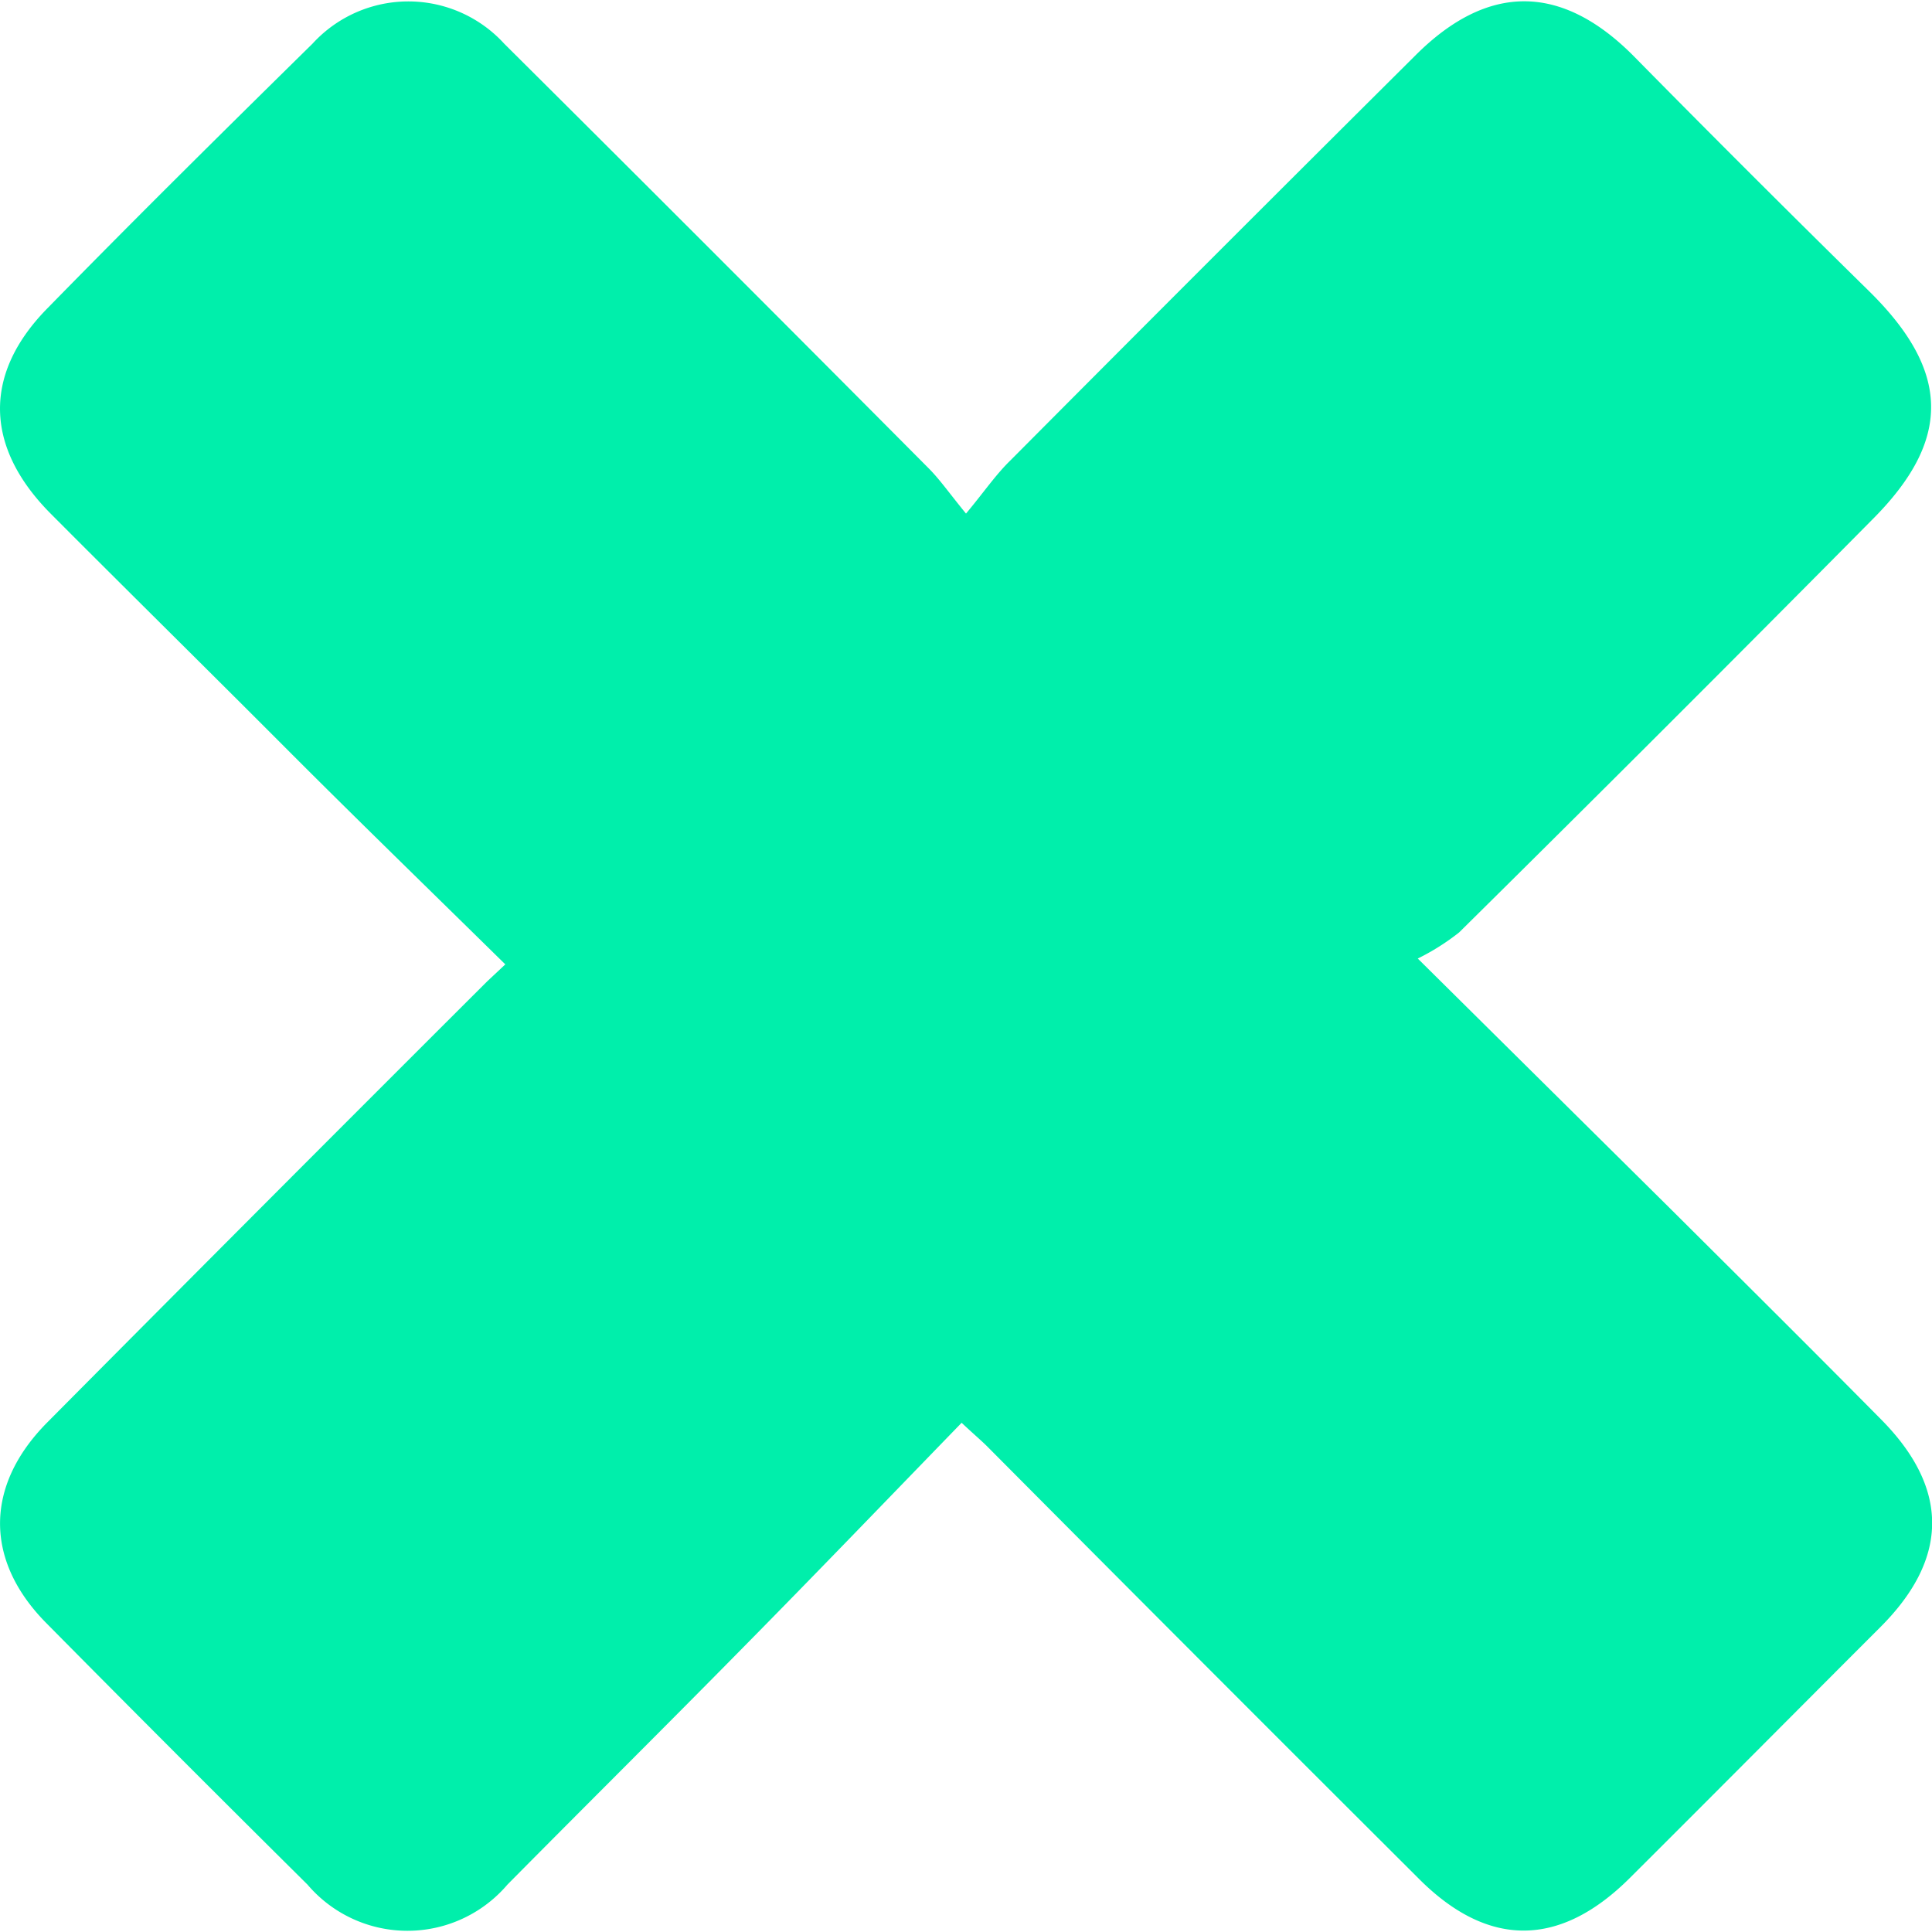
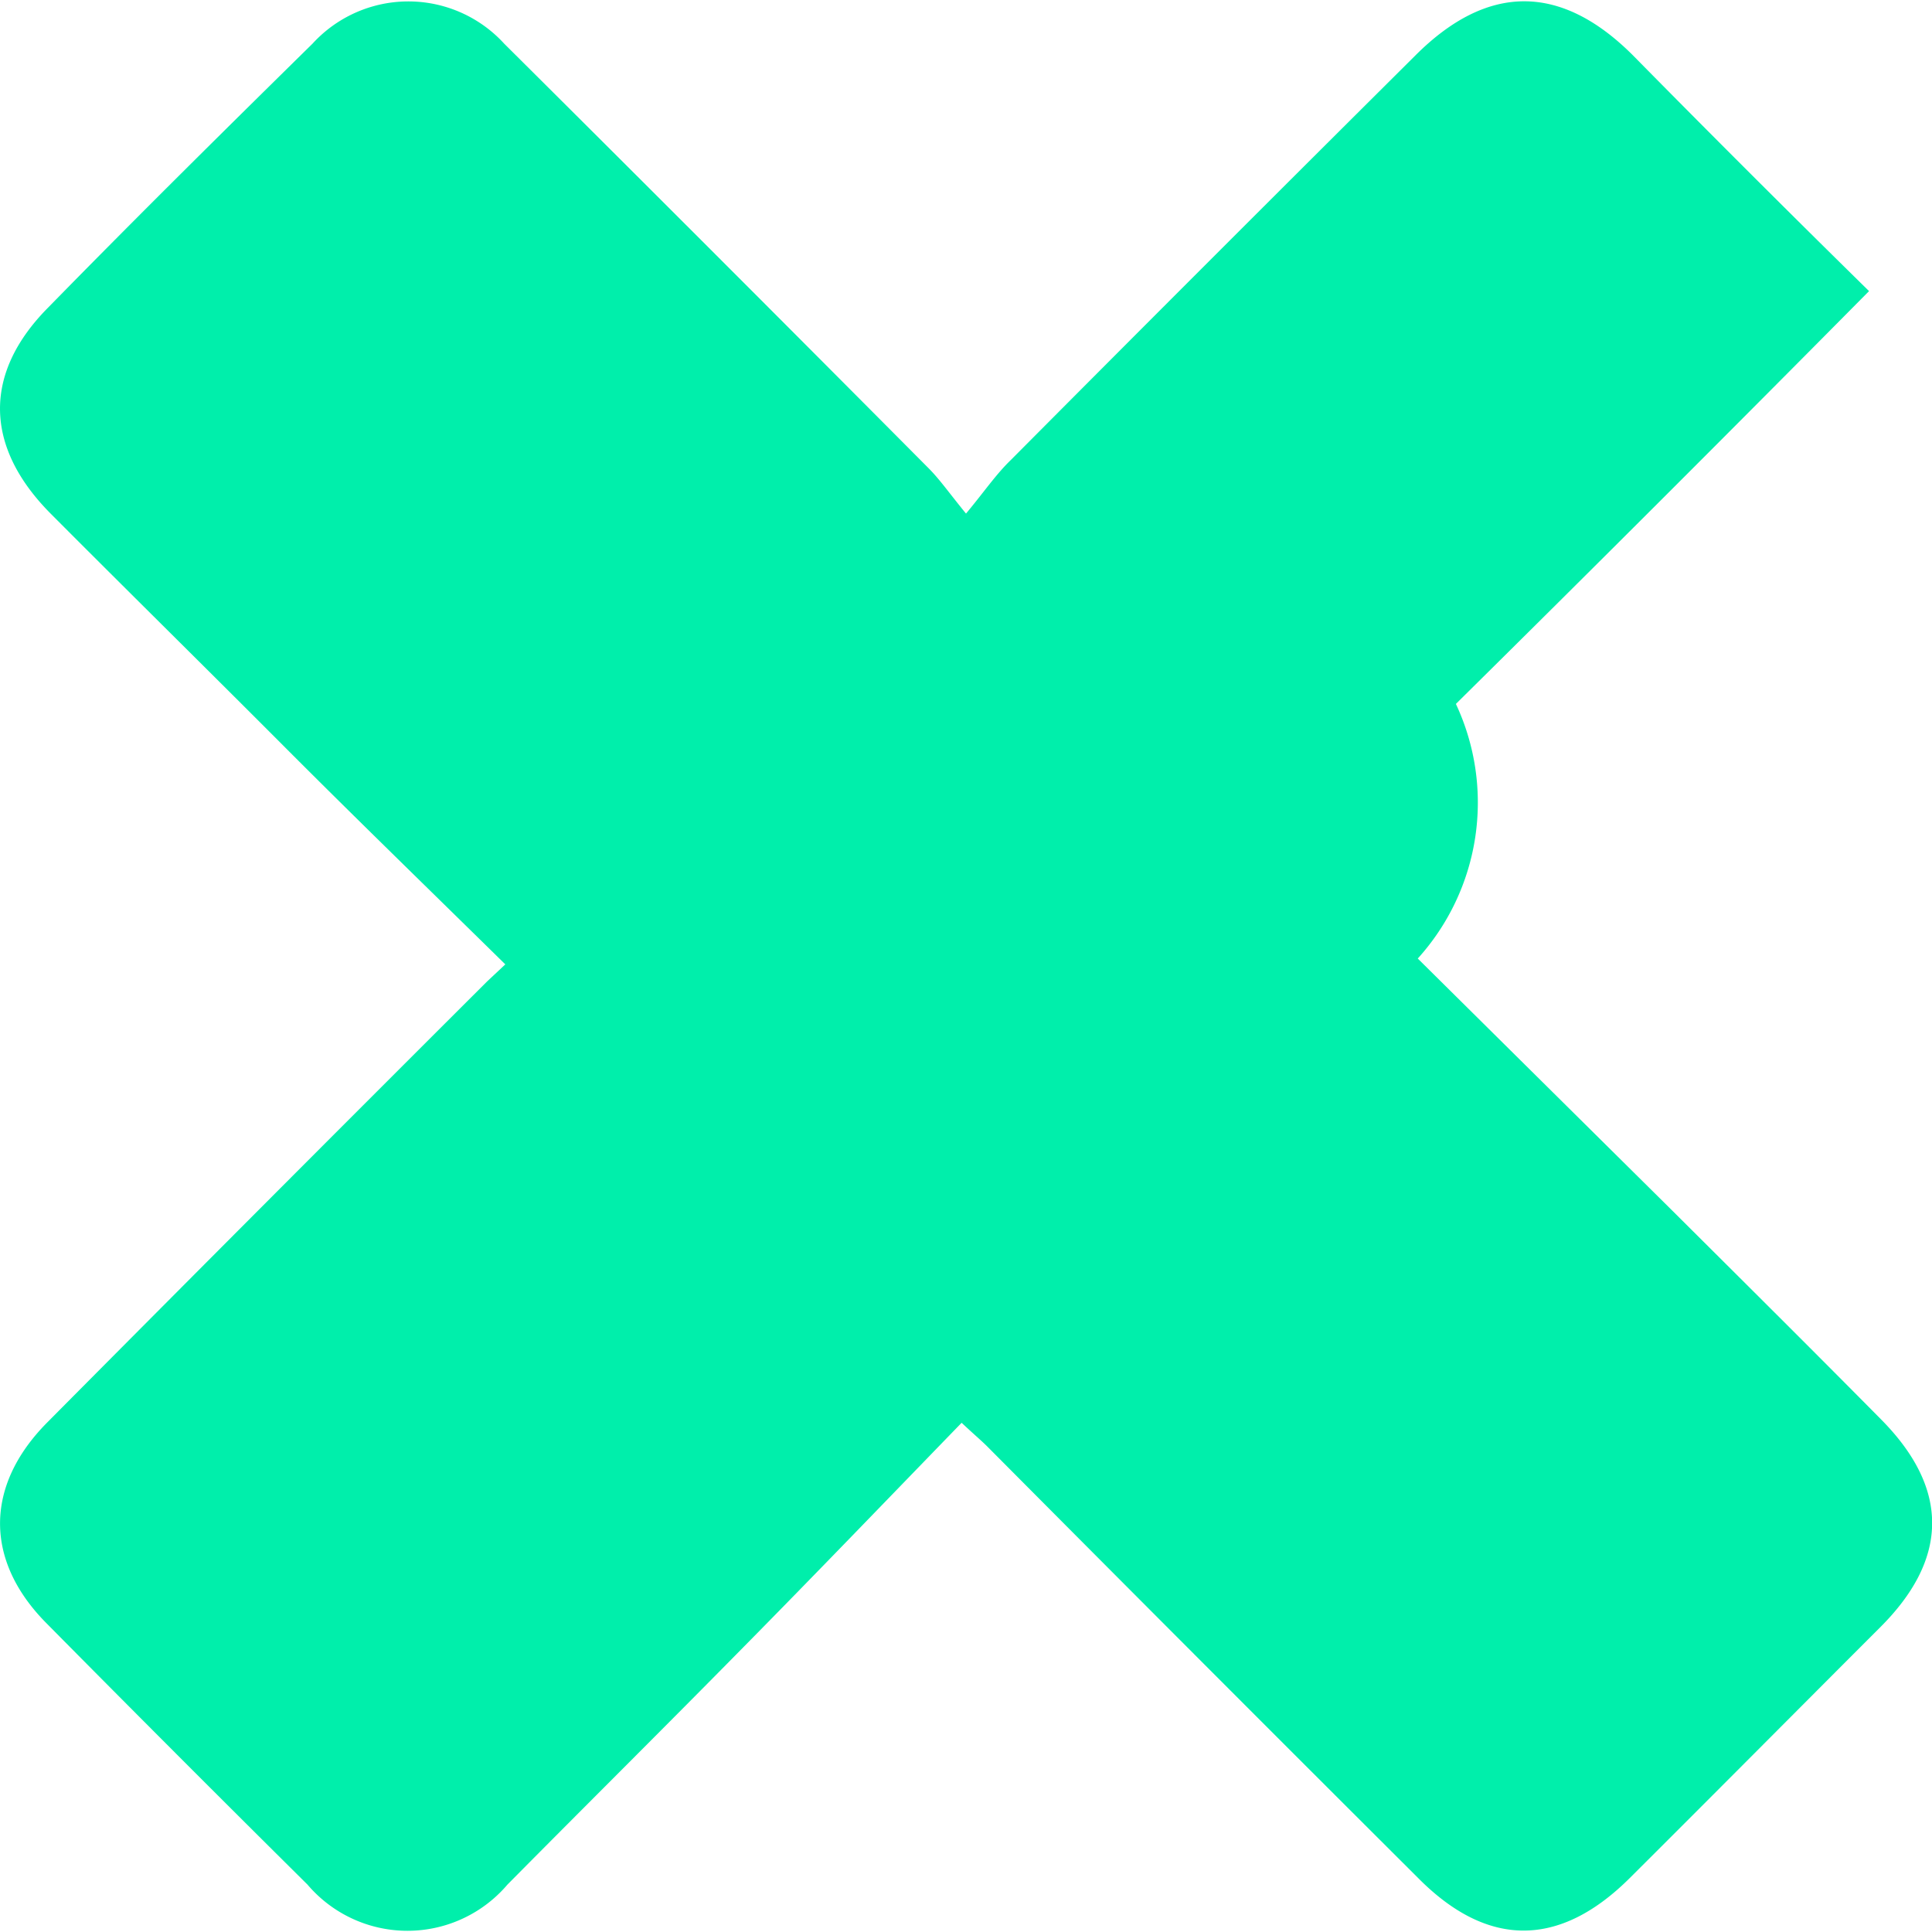
<svg xmlns="http://www.w3.org/2000/svg" width="45" height="45" viewBox="0 0 11.906 11.906" id="svg1">
  <defs id="defs1" />
  <g id="layer1">
-     <path class="cls-7" d="M 3.114,5.943 C 2.642,5.479 2.177,5.028 1.716,4.565 1.254,4.102 0.777,3.632 0.31,3.163 -0.096,2.753 -0.106,2.301 0.297,1.895 0.835,1.345 1.379,0.807 1.926,0.269 a 0.8,0.8 0 0 1 1.181,0 Q 4.419,1.574 5.722,2.885 C 5.79,2.953 5.847,3.035 5.953,3.165 6.065,3.031 6.136,2.925 6.229,2.835 Q 7.472,1.585 8.723,0.341 c 0.447,-0.447 0.899,-0.441 1.34,0 q 0.721,0.732 1.455,1.453 c 0.5,0.492 0.513,0.915 0.02,1.408 q -1.268,1.281 -2.546,2.544 A 1.433,1.433 0 0 1 8.737,5.907 l 1.558,1.543 c 0.434,0.432 0.869,0.864 1.3,1.3 0.43,0.436 0.405,0.868 -0.011,1.281 -0.514,0.514 -1.027,1.031 -1.541,1.543 -0.43,0.428 -0.873,0.434 -1.303,0 Q 7.412,10.25 6.092,8.922 C 6.052,8.881 6.008,8.845 5.926,8.768 5.477,9.231 5.032,9.694 4.582,10.15 4.101,10.639 3.614,11.122 3.127,11.614 a 0.809,0.809 0 0 1 -1.232,0 Q 1.086,10.812 0.286,10.003 c -0.381,-0.384 -0.381,-0.844 0,-1.232 Q 1.639,7.408 3.002,6.048 Z" id="path386" style="fill:#00efab;stroke-width:0.265" />
+     <path class="cls-7" d="M 3.114,5.943 C 2.642,5.479 2.177,5.028 1.716,4.565 1.254,4.102 0.777,3.632 0.31,3.163 -0.096,2.753 -0.106,2.301 0.297,1.895 0.835,1.345 1.379,0.807 1.926,0.269 a 0.8,0.8 0 0 1 1.181,0 Q 4.419,1.574 5.722,2.885 C 5.79,2.953 5.847,3.035 5.953,3.165 6.065,3.031 6.136,2.925 6.229,2.835 Q 7.472,1.585 8.723,0.341 c 0.447,-0.447 0.899,-0.441 1.34,0 q 0.721,0.732 1.455,1.453 q -1.268,1.281 -2.546,2.544 A 1.433,1.433 0 0 1 8.737,5.907 l 1.558,1.543 c 0.434,0.432 0.869,0.864 1.3,1.3 0.43,0.436 0.405,0.868 -0.011,1.281 -0.514,0.514 -1.027,1.031 -1.541,1.543 -0.43,0.428 -0.873,0.434 -1.303,0 Q 7.412,10.25 6.092,8.922 C 6.052,8.881 6.008,8.845 5.926,8.768 5.477,9.231 5.032,9.694 4.582,10.15 4.101,10.639 3.614,11.122 3.127,11.614 a 0.809,0.809 0 0 1 -1.232,0 Q 1.086,10.812 0.286,10.003 c -0.381,-0.384 -0.381,-0.844 0,-1.232 Q 1.639,7.408 3.002,6.048 Z" id="path386" style="fill:#00efab;stroke-width:0.265" />
  </g>
</svg>